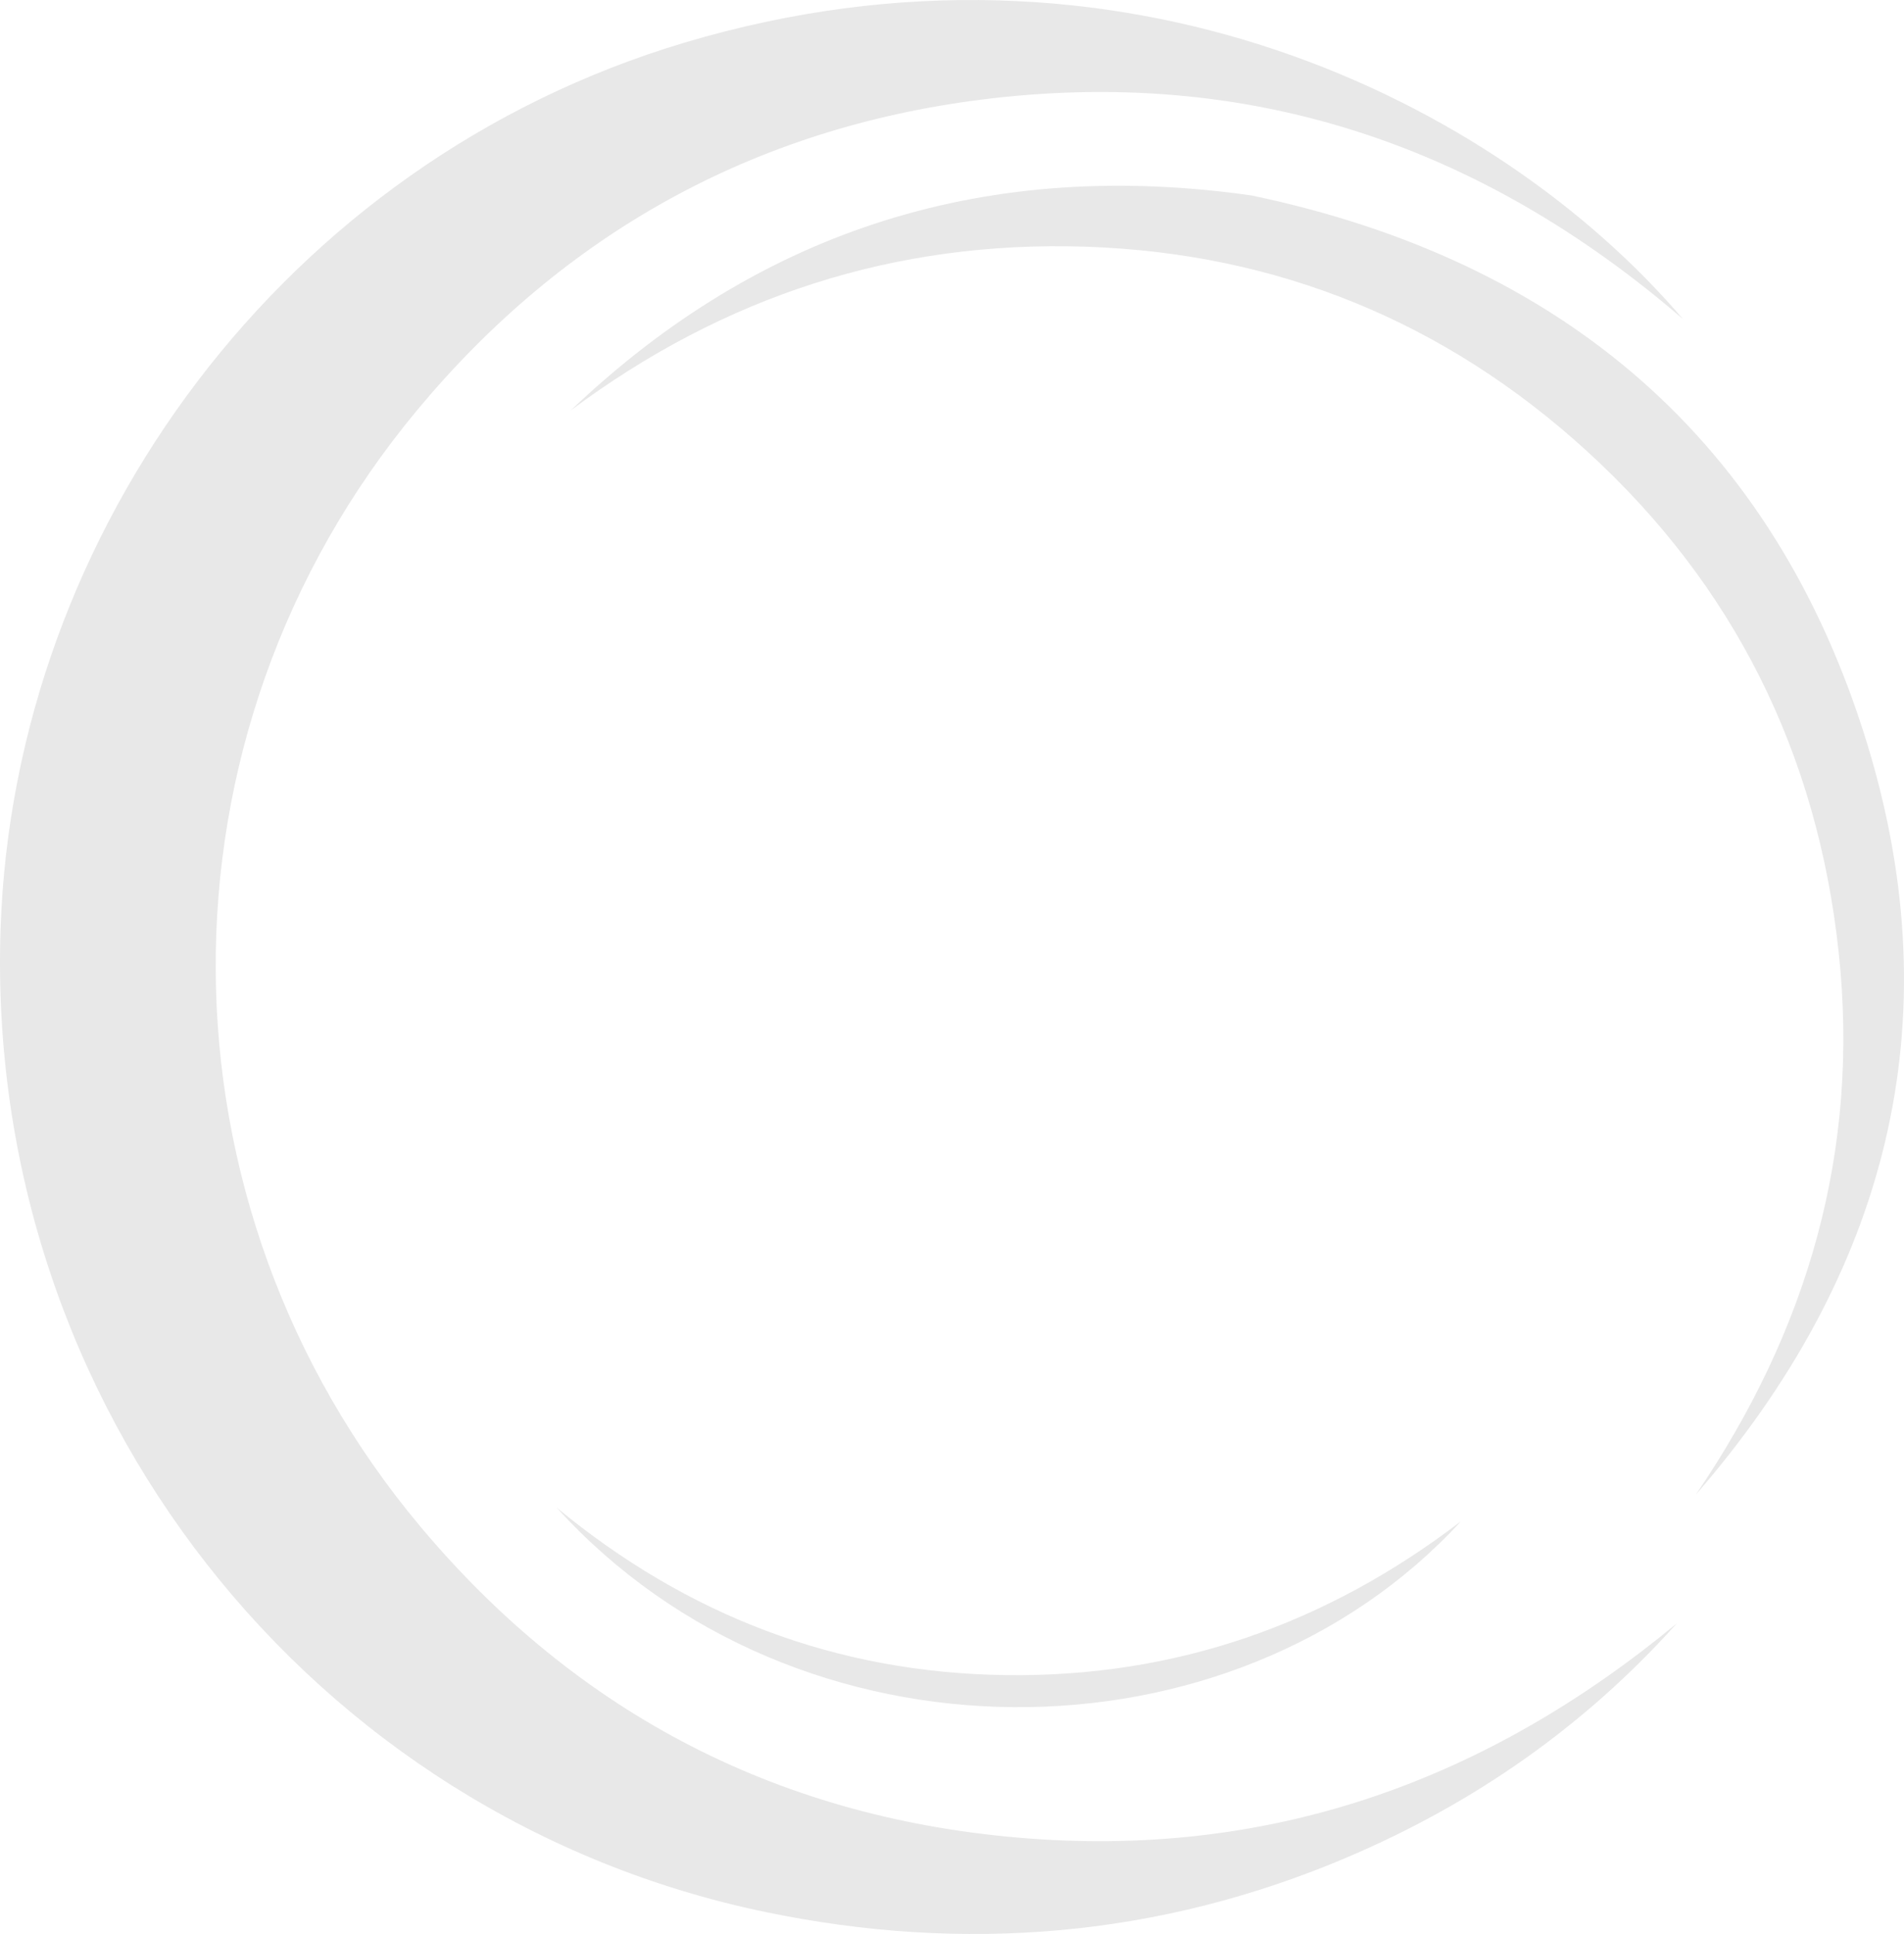
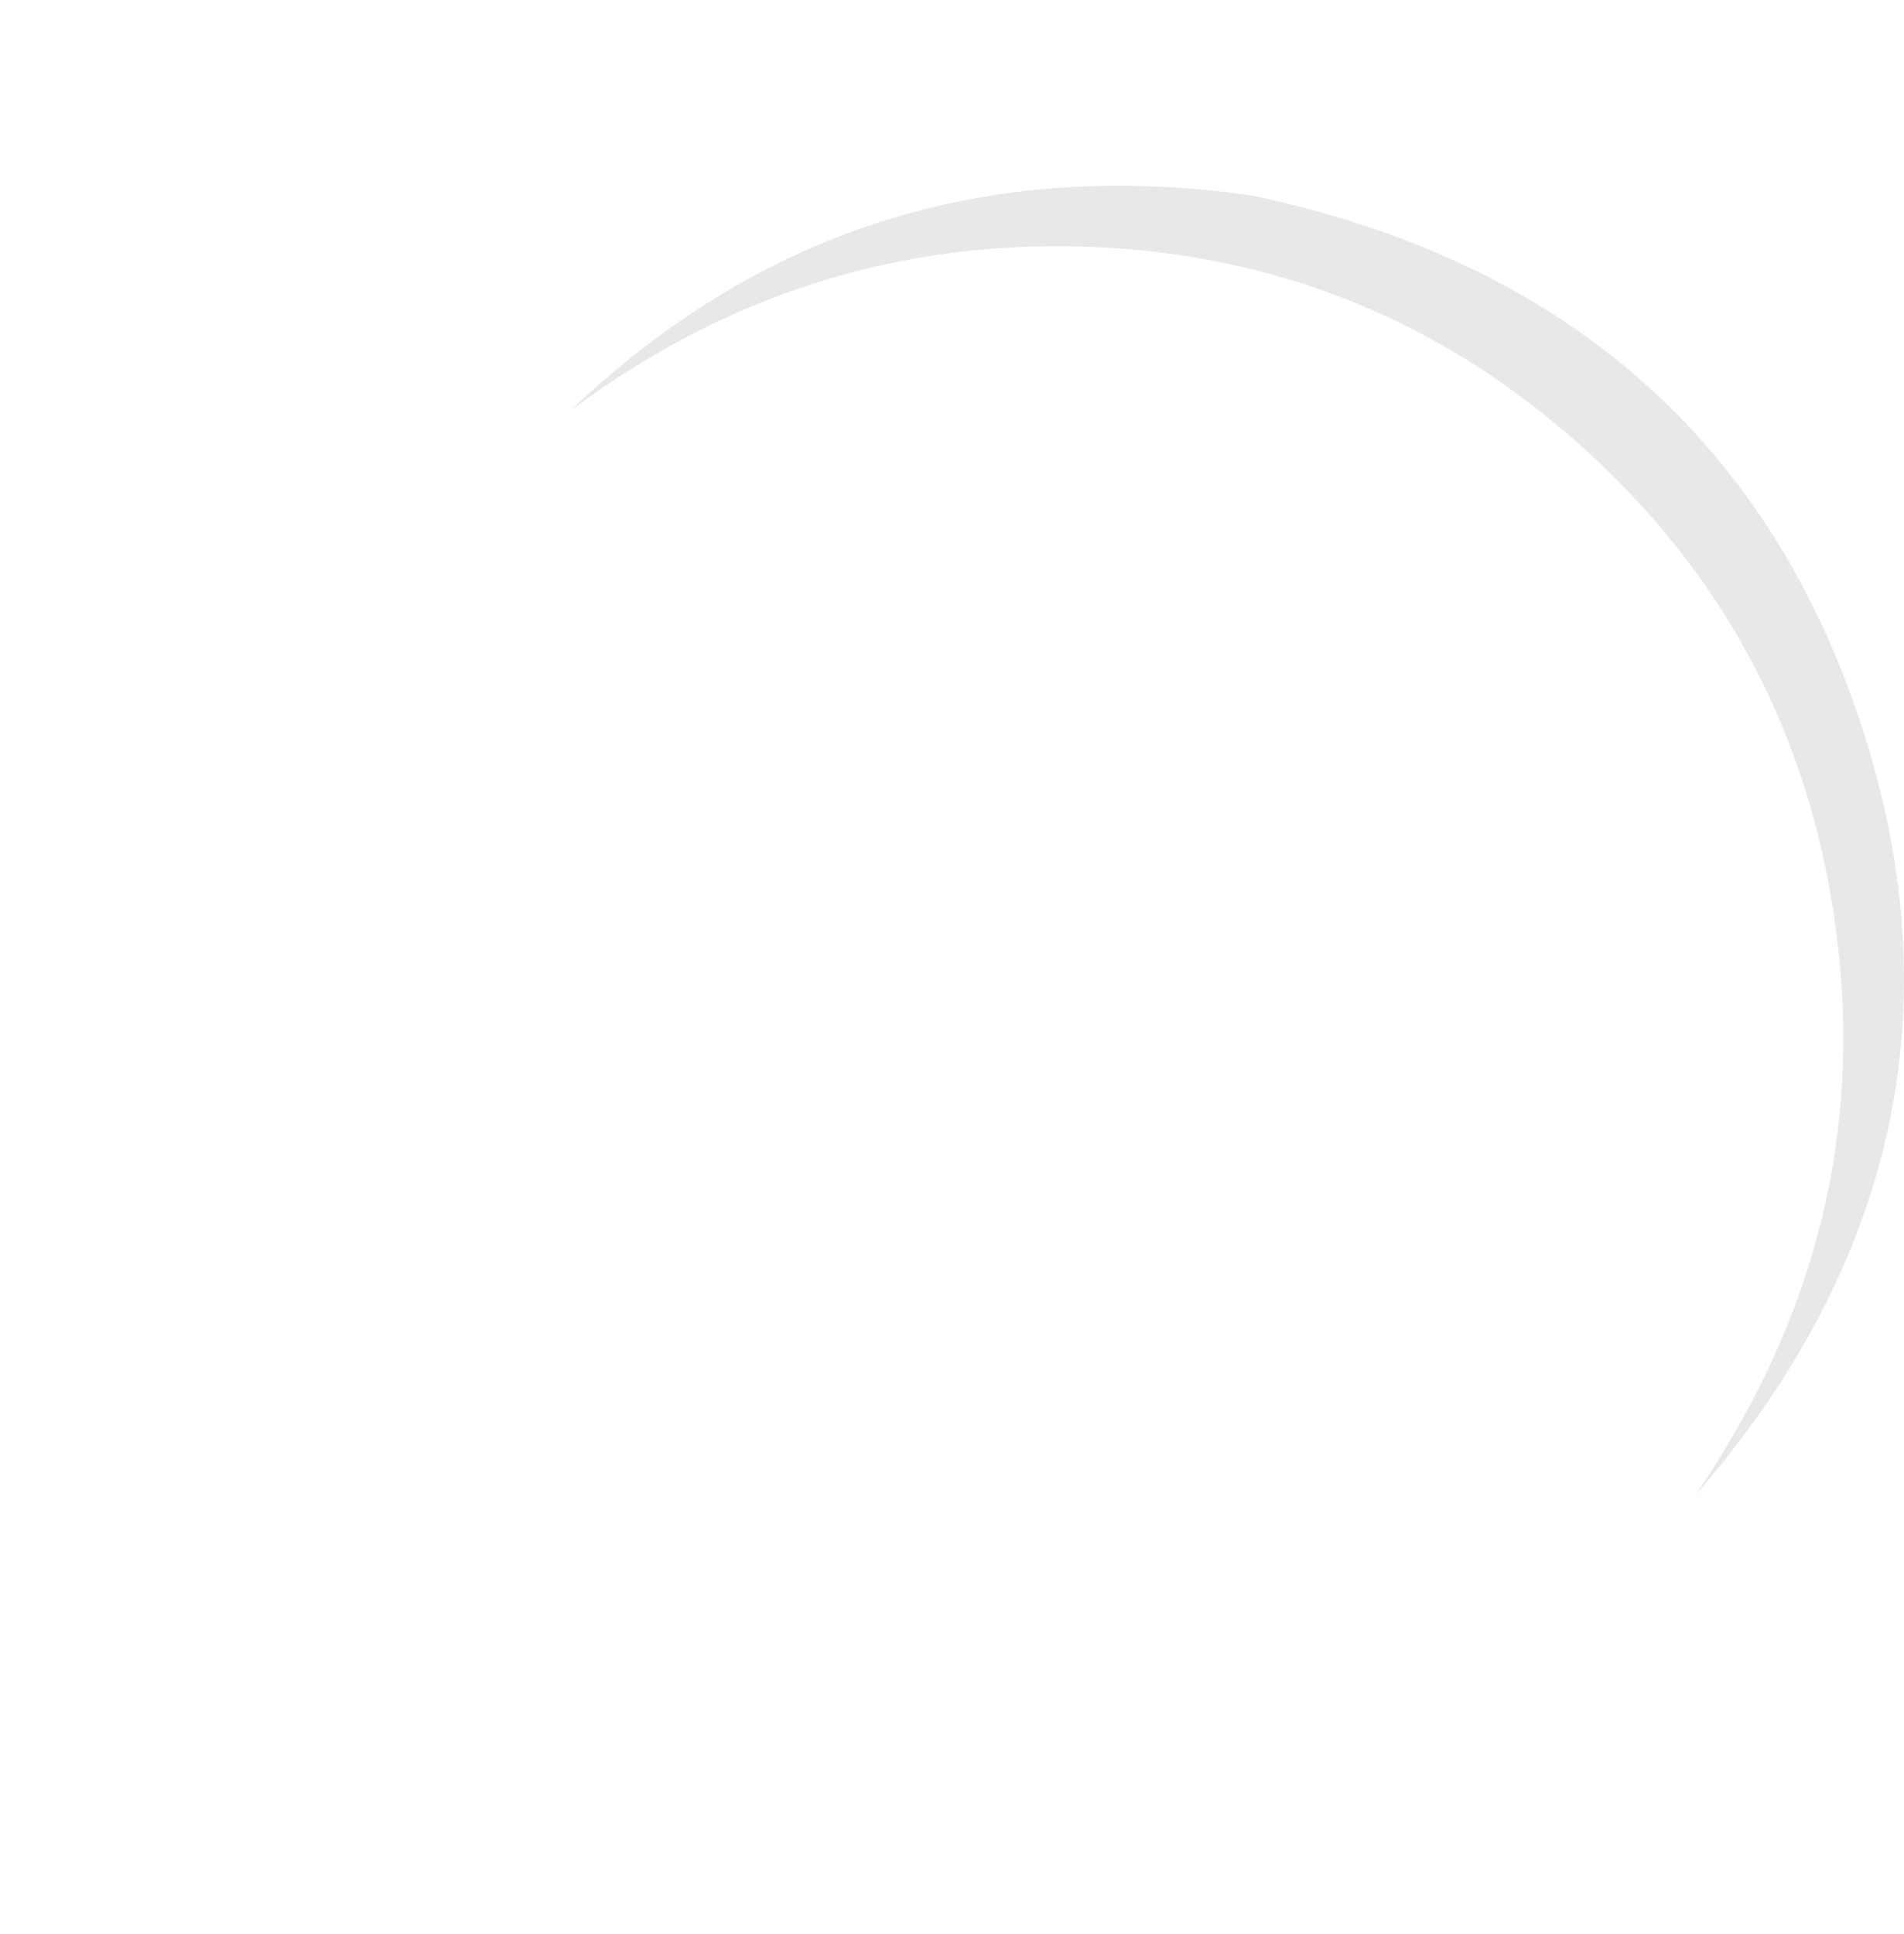
<svg xmlns="http://www.w3.org/2000/svg" viewBox="0 0 569.289 578.17">
  <defs>
    <style>      .cls-1 {        fill: #e8e8e8;      }    </style>
  </defs>
  <g id="Camada_2" data-name="Camada 2">
    <g id="Camada_1-2" data-name="Camada 1">
-       <path class="cls-1" d="M503.181,95.37C442.108,42.702,372.475,19.816,293.464,29.779c-68.088,8.586-124.762,39.986-168.712,92.8-81.133,97.497-79.88,237.427,1.013,333.875,47.173,56.243,108.116,87.603,181.873,93.168,73.589,5.552,137.448-17.755,193.73-64.316-27.58,30.757-60.665,53.814-98.496,69.915-56.178,23.909-114.575,28.715-173.988,16.384C93.282,543.46-4.73,420.438.176,277.432,4.248,158.761,84.984,48.541,204.445,12.815,334.759-26.158,447.562,30.21,503.181,95.37Z" />
      <path class="cls-1" d="M170.676,122.674c57.347-54.65,125.426-75.376,203.555-64.234,92.831,19.437,156.386,73.275,184.124,164.141,25.463,83.415,5.685,158.663-51.315,224.244,33.411-49.014,49.129-102.665,42.704-162.289-6.4-59.392-31.334-109.628-75.34-149.747-42.25-38.518-92.393-59.147-149.809-61.037C267.519,71.874,216.328,88.629,170.676,122.674Z" />
-       <path class="cls-1" d="M166.401,450.671c39.047,32.251,83.639,49.461,134.469,50.106,50.722.643,95.801-15.296,135.95-45.988C368.54,529.142,238.249,529.985,166.401,450.671Z" />
    </g>
  </g>
</svg>